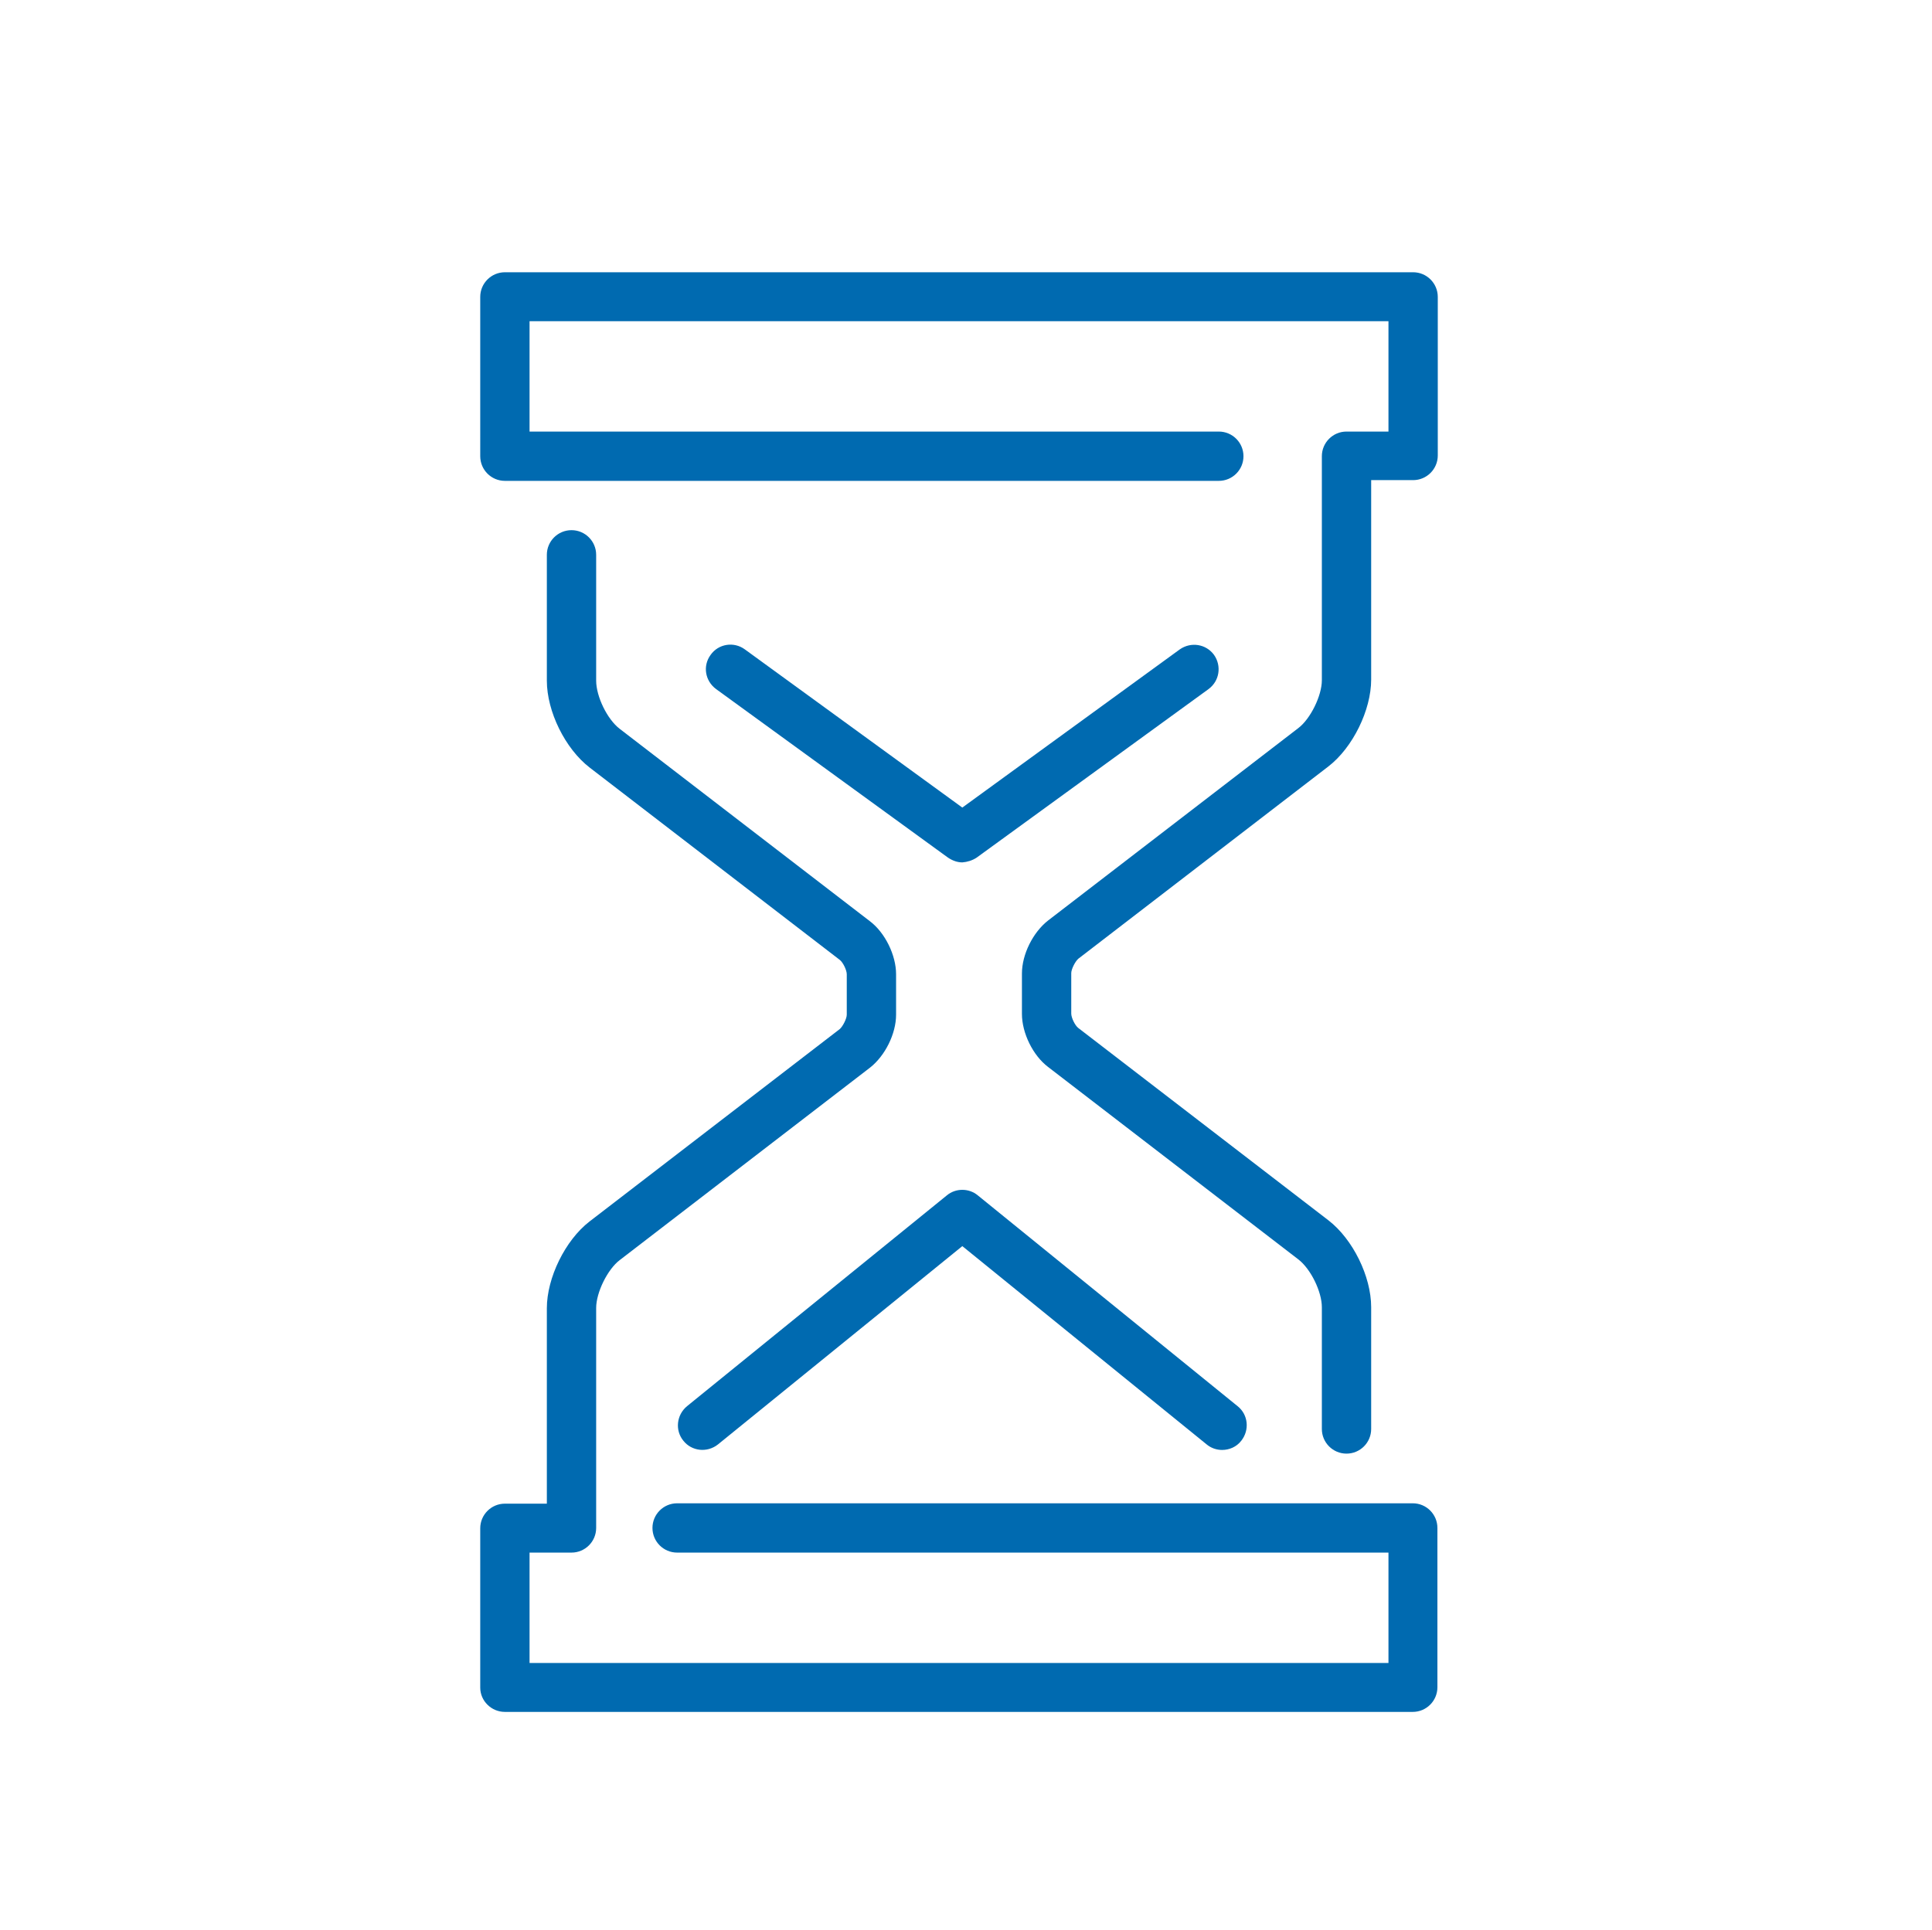
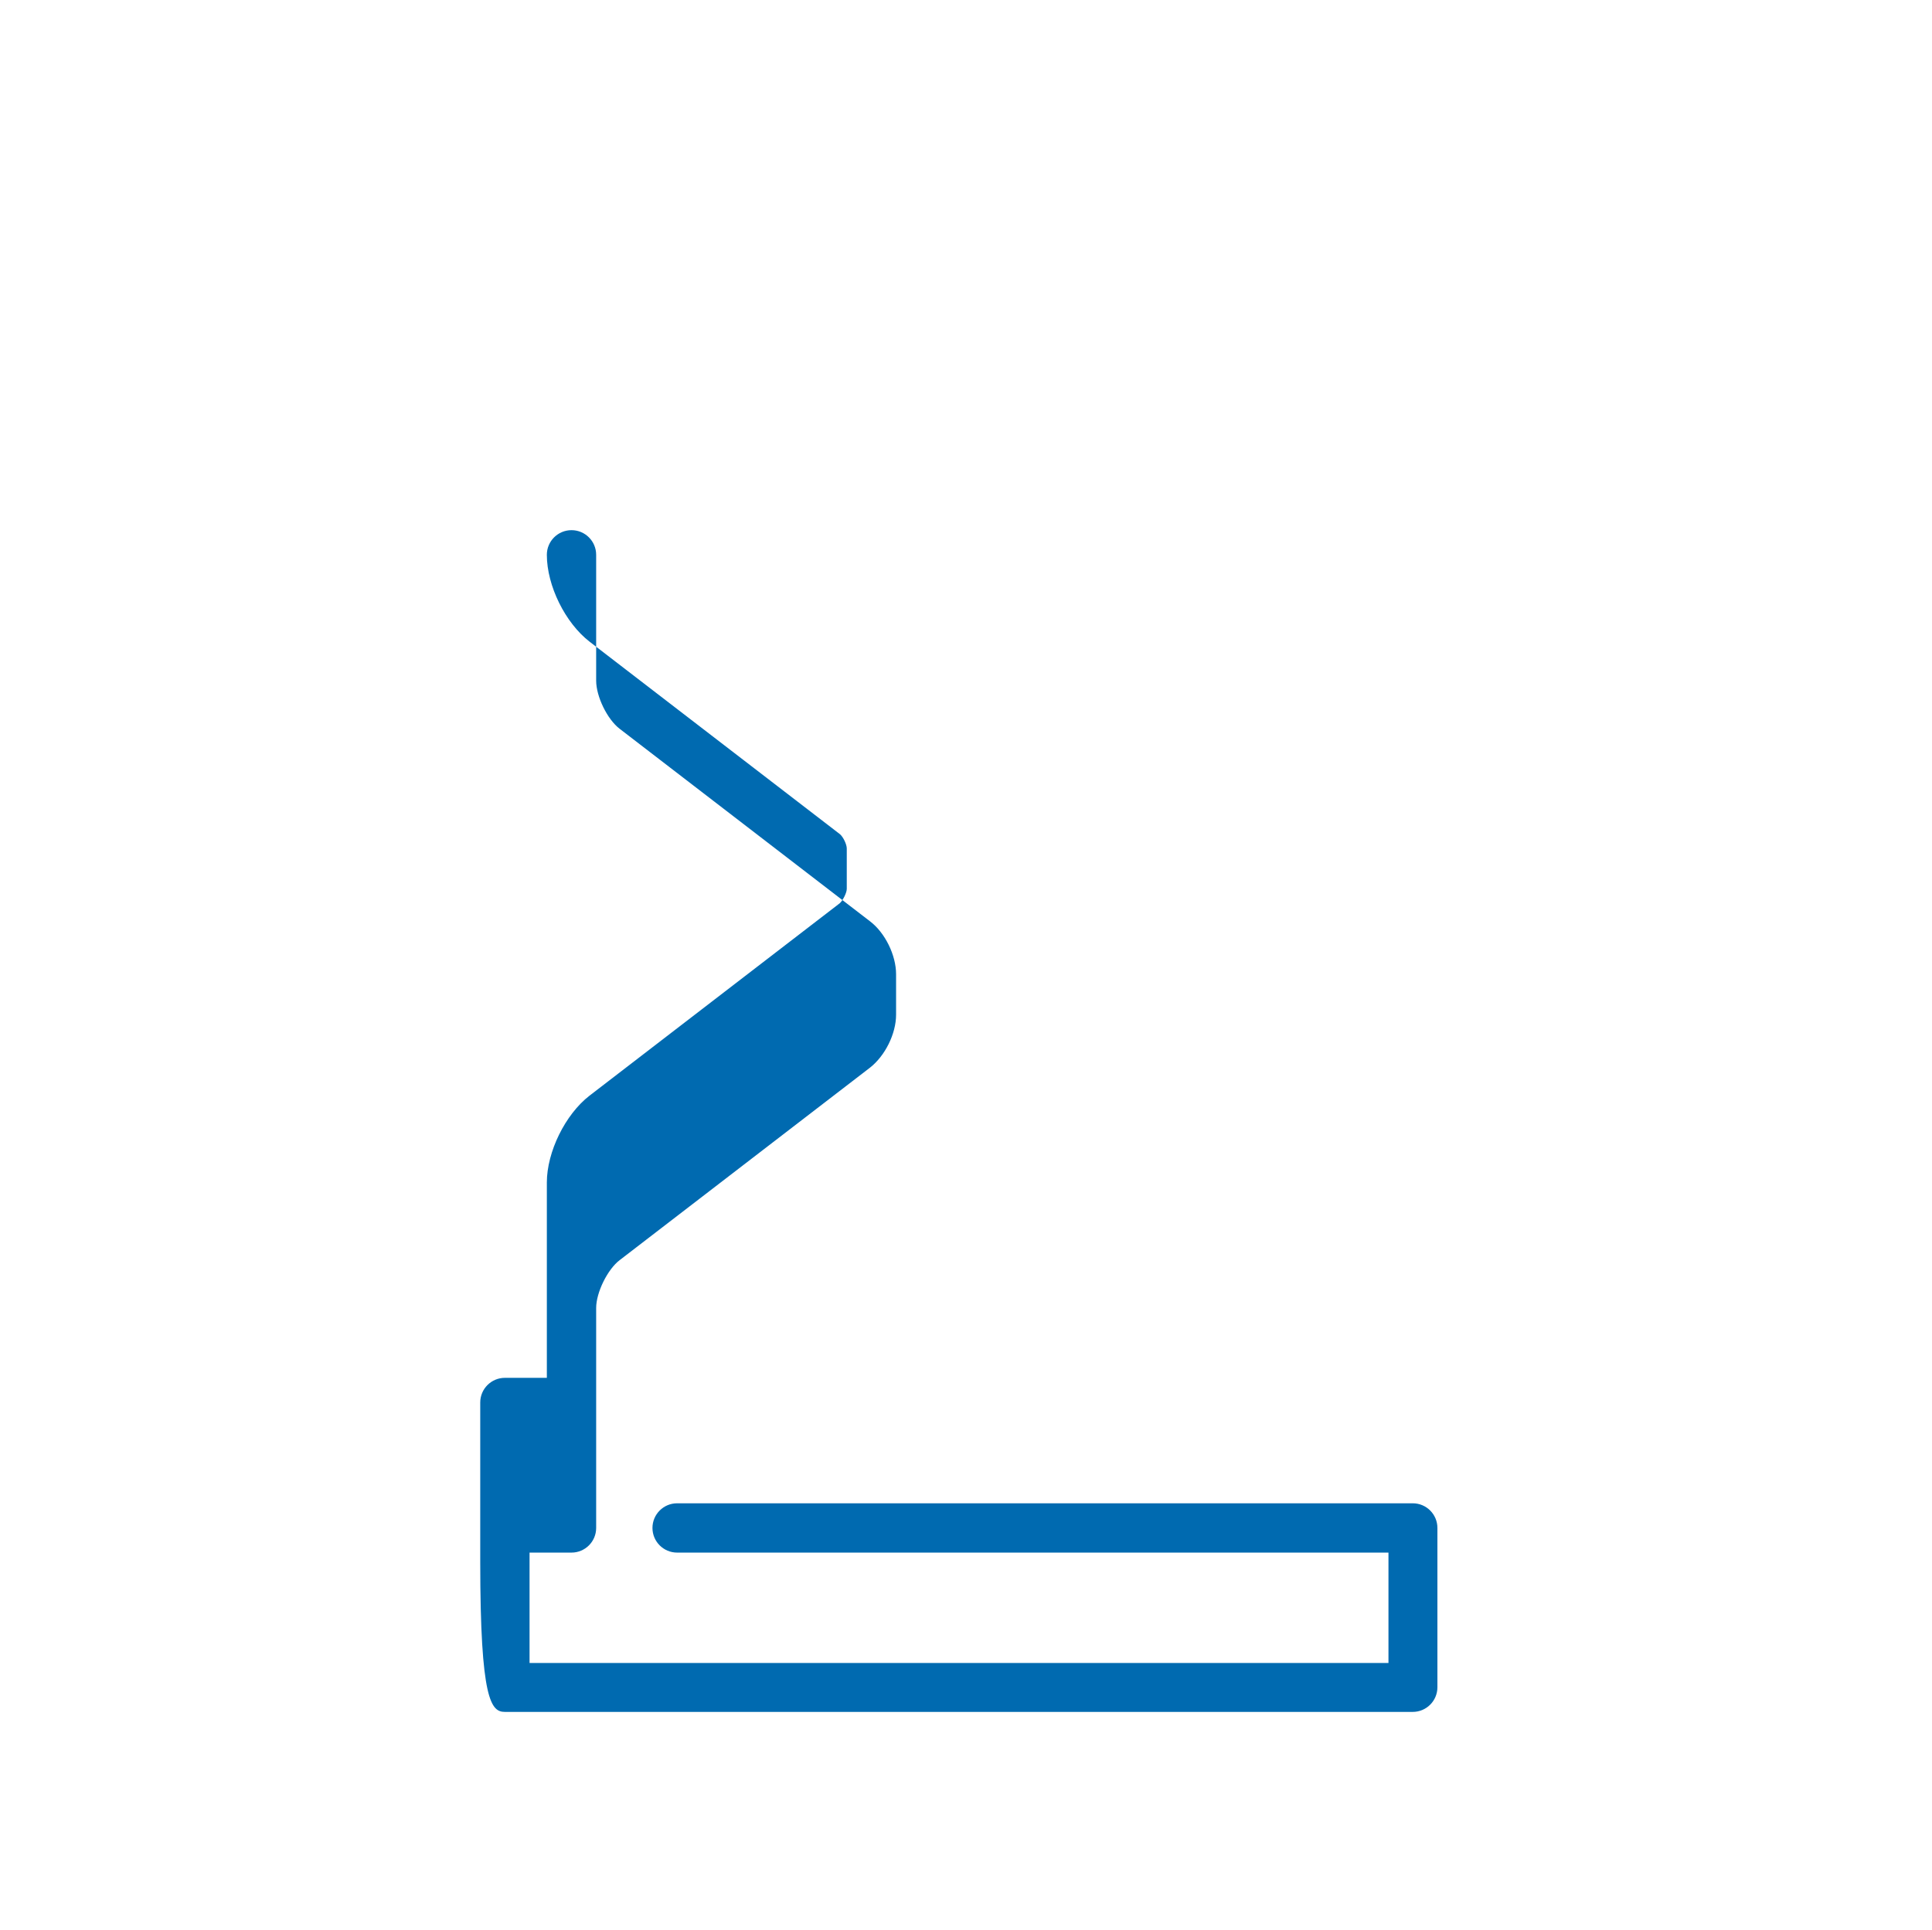
<svg xmlns="http://www.w3.org/2000/svg" version="1.1" id="Layer_1" x="0px" y="0px" viewBox="0 0 525 524.5" style="enable-background:new 0 0 525 524.5;" xml:space="preserve">
  <style type="text/css">
	.st0{fill:#006AB0;}
</style>
  <g>
-     <path class="st0" d="M137.2,130.7h194c3.7,0,6.7-3,6.7-6.7s-3-6.7-6.7-6.7H143.9v-30h233.4v30h-11.4c-3.7,0-6.7,3-6.7,6.7v60.9   c0,4.2-3.1,10.5-6.4,13l-68,52.3c-4.1,3.2-7.1,9.2-7.1,14.4v11c0,5.2,3,11.3,7.1,14.4l68,52.3c3.4,2.6,6.4,8.8,6.4,13v33.1   c0,3.7,3,6.7,6.7,6.7s6.7-3,6.7-6.7v-33.1c0-8.4-5-18.5-11.6-23.6l-68-52.3c-0.9-0.7-1.9-2.8-1.9-3.9v-11c0-1.1,1.1-3.2,1.9-3.9   l68-52.3c6.6-5.1,11.6-15.3,11.6-23.6v-54.2H384c3.7,0,6.7-3,6.7-6.7V80.7c0-3.7-3-6.7-6.7-6.7H137.2c-3.7,0-6.7,3-6.7,6.7V124   C130.5,127.7,133.5,130.7,137.2,130.7z" />
-     <path class="st0" d="M137.2,465.3h246.7c3.7,0,6.7-3,6.7-6.7v-43.3c0-3.7-3-6.7-6.7-6.7H184c-3.7,0-6.7,3-6.7,6.7s3,6.7,6.7,6.7   h193.3v30H143.9v-30h11.4c3.7,0,6.7-3,6.7-6.7v-59.8c0-4.2,3.1-10.5,6.4-13l68-52.3c4.1-3.2,7.1-9.2,7.1-14.4v-11   c0-5.2-3-11.3-7.1-14.4l-68-52.3c-3.4-2.6-6.4-8.8-6.4-13.1v-34.2c0-3.7-3-6.7-6.7-6.7s-6.7,3-6.7,6.7V185c0,8.4,5,18.5,11.6,23.6   l68,52.3c0.9,0.7,1.9,2.8,1.9,3.9v11c0,1.1-1.1,3.2-1.9,3.9l-68,52.3c-6.6,5.1-11.6,15.3-11.6,23.6v53.1h-11.4   c-3.7,0-6.7,3-6.7,6.7v43.3C130.5,462.3,133.5,465.3,137.2,465.3z" />
-     <path class="st0" d="M185.7,391.6c2.3,2.9,6.5,3.3,9.4,1l66.4-53.9l66.4,53.9c1.2,1,2.7,1.5,4.2,1.5c1.9,0,3.9-0.8,5.2-2.5   c2.3-2.9,1.9-7.1-1-9.4l-70.6-57.3c-2.4-2-6-2-8.4,0l-70.6,57.3C183.8,384.6,183.4,388.8,185.7,391.6z" />
-     <path class="st0" d="M265.4,233.1l63-45.8c3-2.2,3.6-6.3,1.5-9.3c-2.2-3-6.3-3.6-9.3-1.5l-59.1,43l-59.1-43c-3-2.2-7.2-1.5-9.3,1.5   c-2.2,3-1.5,7.1,1.5,9.3l63,45.8c1.2,0.8,2.5,1.3,3.9,1.3C262.8,234.3,264.2,233.9,265.4,233.1z" />
+     <path class="st0" d="M137.2,465.3h246.7c3.7,0,6.7-3,6.7-6.7v-43.3c0-3.7-3-6.7-6.7-6.7H184c-3.7,0-6.7,3-6.7,6.7s3,6.7,6.7,6.7   h193.3v30H143.9v-30h11.4c3.7,0,6.7-3,6.7-6.7v-59.8c0-4.2,3.1-10.5,6.4-13l68-52.3c4.1-3.2,7.1-9.2,7.1-14.4v-11   c0-5.2-3-11.3-7.1-14.4l-68-52.3c-3.4-2.6-6.4-8.8-6.4-13.1v-34.2c0-3.7-3-6.7-6.7-6.7s-6.7,3-6.7,6.7c0,8.4,5,18.5,11.6,23.6   l68,52.3c0.9,0.7,1.9,2.8,1.9,3.9v11c0,1.1-1.1,3.2-1.9,3.9l-68,52.3c-6.6,5.1-11.6,15.3-11.6,23.6v53.1h-11.4   c-3.7,0-6.7,3-6.7,6.7v43.3C130.5,462.3,133.5,465.3,137.2,465.3z" />
  </g>
</svg>